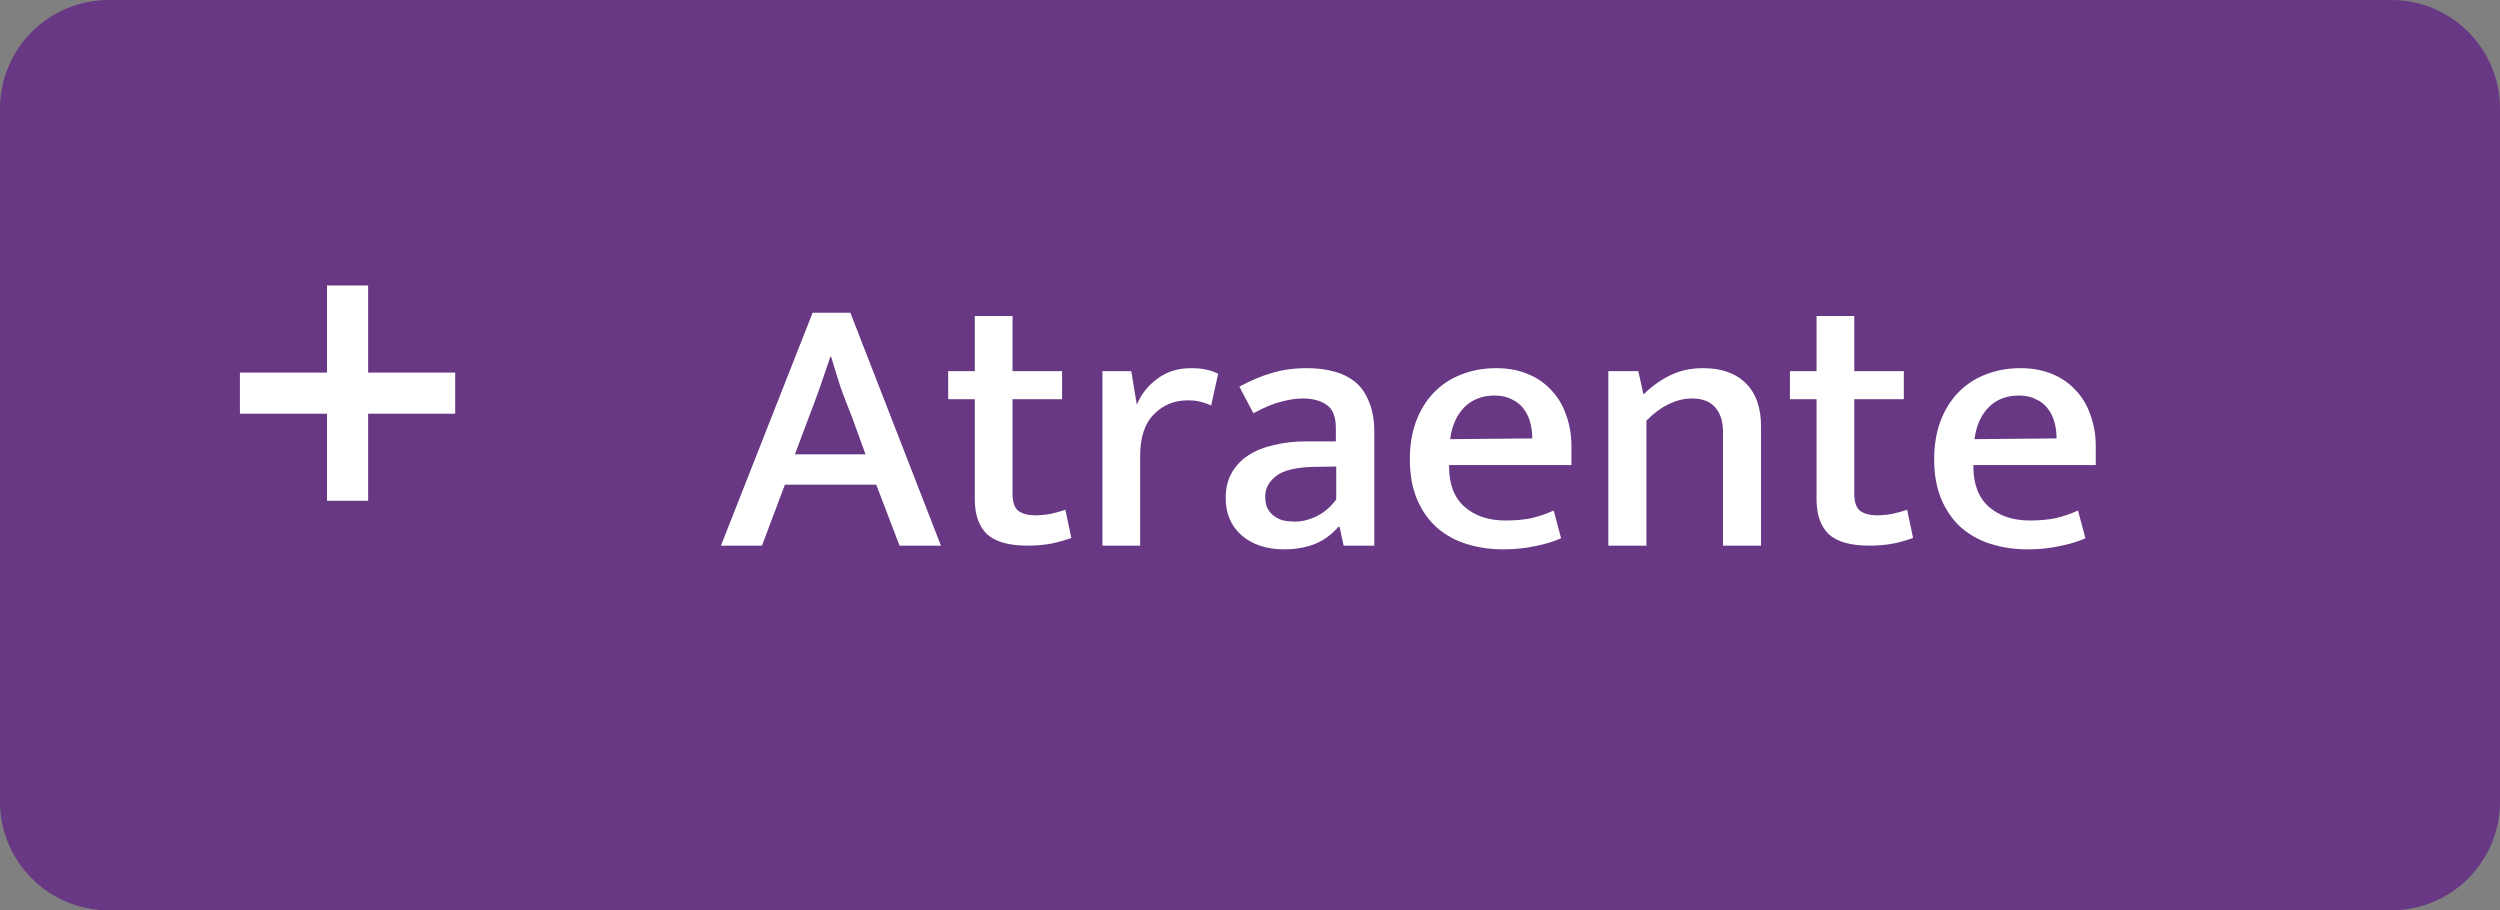
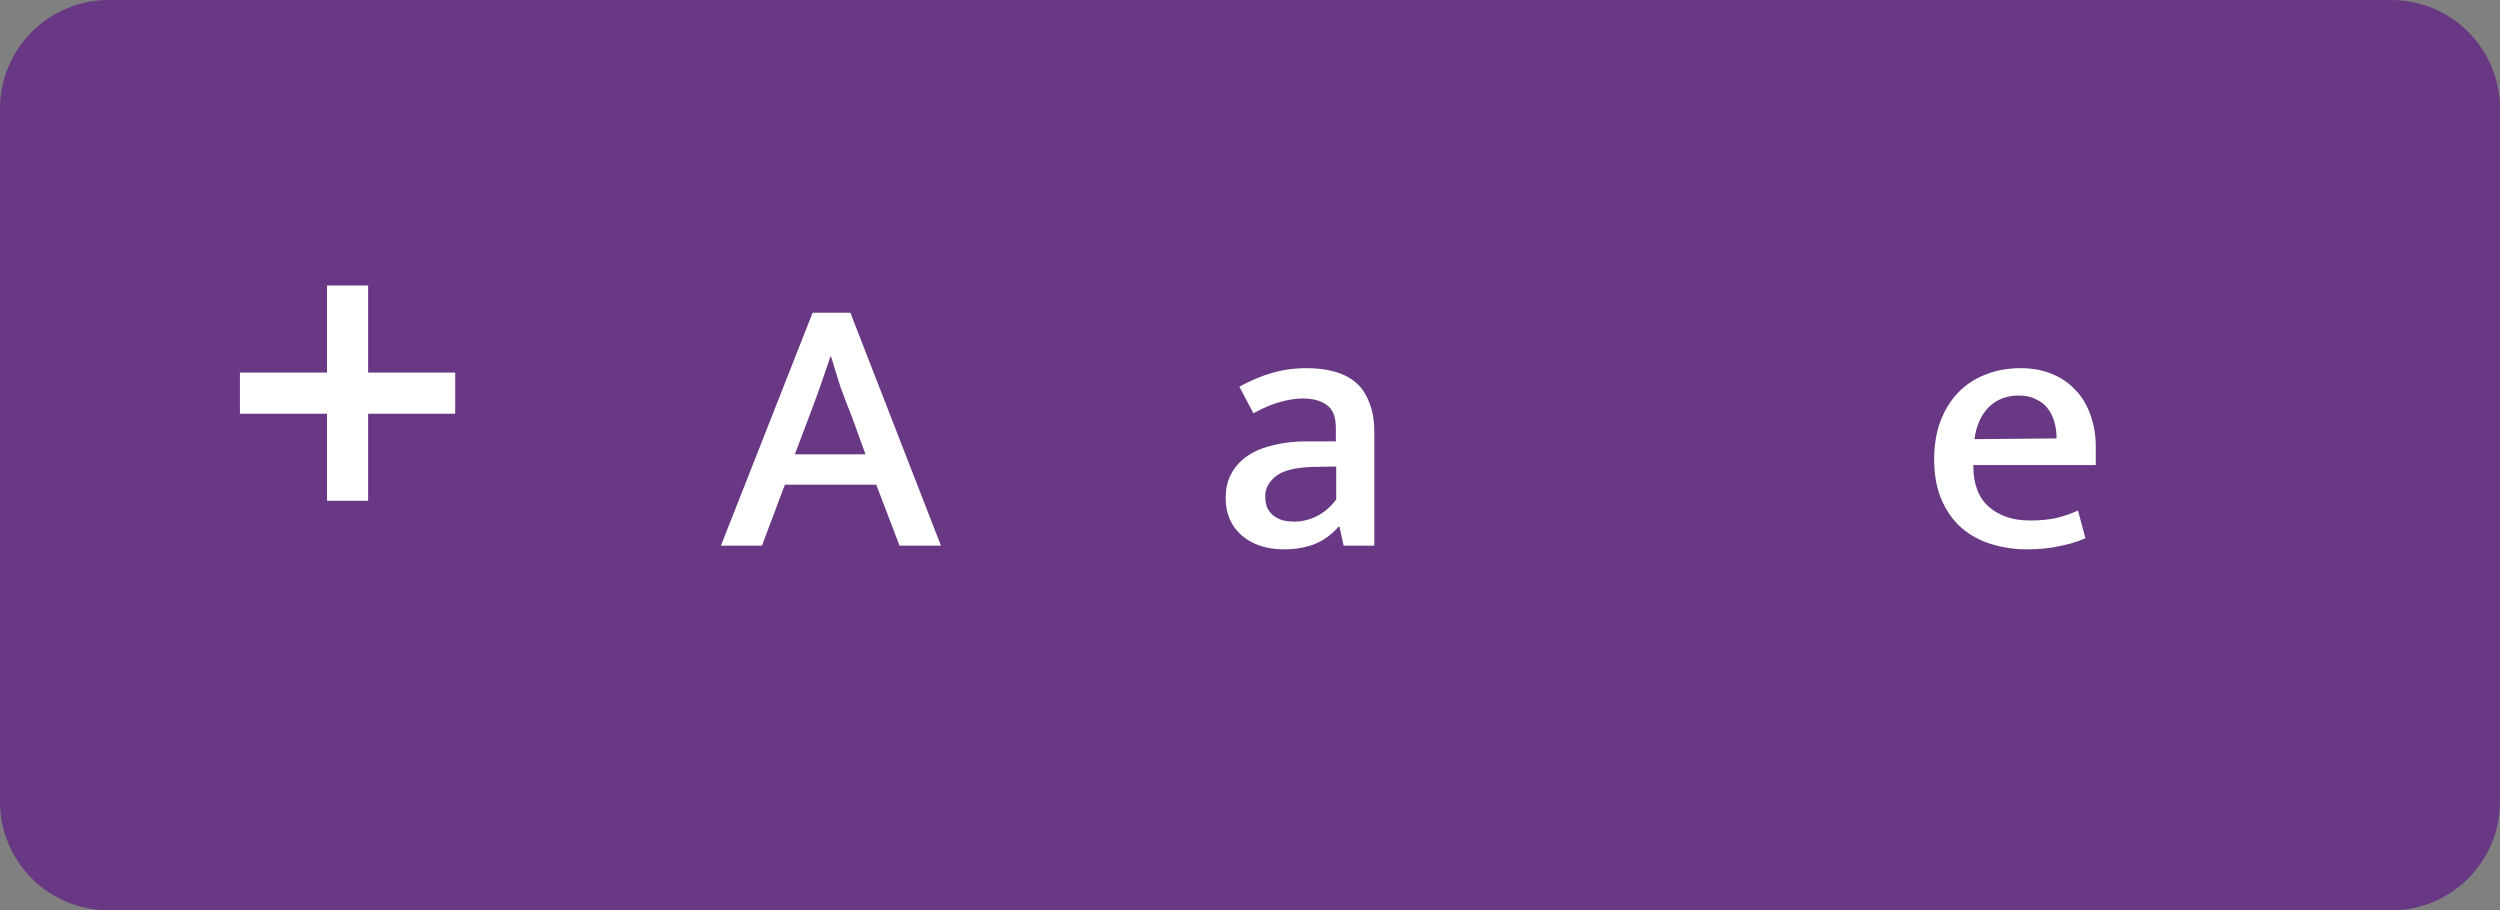
<svg xmlns="http://www.w3.org/2000/svg" width="184" height="67" viewBox="0 0 184 67" fill="none">
  <rect x="0" y="0" width="184" height="67" fill="#808080" stroke="none" />
  <path d="M0 8C0 3.582 3.582 0 8 0H176C180.418 0 184 3.582 184 8V59C184 63.418 180.418 67 176 67H8C3.582 67 0 63.418 0 59V8Z" fill="#683884" />
  <path d="M33.503 27.422V30.449H27.094V36.857H24.067V30.449H17.658V27.422H24.067V21.013H27.094V27.422H33.503Z" fill="white" />
  <path d="M58.504 33.438H63.702L62.695 30.662C62.386 29.9 62.114 29.192 61.878 28.539C61.66 27.868 61.425 27.106 61.171 26.253H61.116C60.844 27.051 60.59 27.795 60.354 28.485C60.118 29.156 59.846 29.891 59.538 30.689L58.504 33.438ZM59.81 23.015H62.586L69.254 40.16H66.206L64.491 35.67H57.769L56.081 40.16H53.06L59.81 23.015Z" fill="white" />
-   <path d="M78.169 29.383H74.522V36.323C74.522 36.958 74.667 37.384 74.957 37.602C75.266 37.82 75.674 37.928 76.182 37.928C76.545 37.928 76.926 37.892 77.325 37.82C77.743 37.729 78.105 37.629 78.414 37.52L78.849 39.589C78.486 39.734 78.015 39.87 77.434 39.997C76.872 40.106 76.273 40.16 75.638 40.16C74.259 40.16 73.261 39.879 72.644 39.316C72.046 38.736 71.746 37.883 71.746 36.758V29.383H69.787V27.314H71.746V23.259H74.522V27.314H78.169V29.383Z" fill="white" />
-   <path d="M81.138 40.16V27.314H83.261L83.67 29.791C83.978 29.029 84.477 28.394 85.166 27.886C85.856 27.36 86.69 27.097 87.67 27.097C88.106 27.097 88.478 27.133 88.786 27.206C89.113 27.278 89.403 27.378 89.657 27.505L89.14 29.846C88.922 29.737 88.668 29.646 88.378 29.573C88.106 29.501 87.788 29.465 87.425 29.465C86.427 29.465 85.593 29.809 84.921 30.499C84.25 31.17 83.915 32.195 83.915 33.574V40.16H81.138Z" fill="white" />
  <path d="M91.216 28.458C92.05 28.004 92.849 27.668 93.611 27.451C94.391 27.215 95.253 27.097 96.196 27.097C96.922 27.097 97.584 27.178 98.183 27.342C98.8 27.505 99.326 27.768 99.761 28.131C100.197 28.494 100.532 28.984 100.768 29.601C101.022 30.199 101.149 30.934 101.149 31.805V40.16H98.891L98.591 38.772H98.51C98.001 39.353 97.412 39.779 96.74 40.051C96.069 40.305 95.325 40.432 94.509 40.432C93.221 40.432 92.177 40.087 91.379 39.398C90.599 38.709 90.209 37.792 90.209 36.649C90.209 35.942 90.354 35.334 90.644 34.826C90.935 34.3 91.343 33.864 91.869 33.52C92.395 33.175 93.021 32.921 93.747 32.758C94.473 32.576 95.271 32.485 96.142 32.485H98.319V31.506C98.319 30.689 98.101 30.127 97.666 29.818C97.23 29.492 96.632 29.328 95.87 29.328C95.398 29.328 94.863 29.41 94.264 29.573C93.683 29.718 93.012 30 92.25 30.417L91.216 28.458ZM98.346 34.336L96.632 34.363C95.344 34.4 94.436 34.626 93.91 35.044C93.384 35.461 93.121 35.951 93.121 36.513C93.121 36.876 93.175 37.175 93.284 37.411C93.411 37.647 93.575 37.838 93.774 37.983C93.974 38.128 94.2 38.237 94.454 38.309C94.727 38.364 94.999 38.391 95.271 38.391C95.833 38.391 96.387 38.255 96.931 37.983C97.493 37.693 97.965 37.284 98.346 36.758V34.336Z" fill="white" />
-   <path d="M115.658 34.227H106.65V34.336C106.65 35.642 107.031 36.631 107.793 37.303C108.555 37.974 109.562 38.309 110.814 38.309C111.503 38.309 112.12 38.255 112.665 38.146C113.227 38.019 113.789 37.829 114.352 37.575L114.896 39.616C114.37 39.852 113.744 40.042 113.018 40.187C112.293 40.351 111.494 40.432 110.623 40.432C109.698 40.432 108.818 40.305 107.984 40.051C107.149 39.797 106.414 39.398 105.779 38.854C105.162 38.309 104.672 37.62 104.31 36.785C103.947 35.951 103.765 34.953 103.765 33.792C103.765 32.794 103.91 31.887 104.201 31.07C104.509 30.236 104.935 29.528 105.48 28.947C106.042 28.349 106.714 27.895 107.494 27.587C108.292 27.26 109.172 27.097 110.134 27.097C110.968 27.097 111.721 27.233 112.392 27.505C113.082 27.777 113.662 28.167 114.134 28.675C114.624 29.165 114.996 29.773 115.25 30.499C115.522 31.206 115.658 31.995 115.658 32.866V34.227ZM112.773 32.268C112.773 31.832 112.719 31.424 112.61 31.043C112.501 30.662 112.338 30.335 112.12 30.063C111.903 29.773 111.612 29.546 111.249 29.383C110.905 29.201 110.487 29.111 109.997 29.111C109.09 29.111 108.346 29.401 107.766 29.982C107.203 30.562 106.859 31.342 106.732 32.322L112.773 32.268Z" fill="white" />
-   <path d="M121.177 40.16H118.374V27.314H120.578L120.959 29.029C121.594 28.412 122.257 27.941 122.946 27.614C123.654 27.269 124.452 27.097 125.341 27.097C126.702 27.097 127.754 27.469 128.498 28.213C129.242 28.956 129.614 30.018 129.614 31.397V40.16H126.811V31.751C126.811 31.007 126.62 30.417 126.239 29.982C125.858 29.546 125.287 29.328 124.525 29.328C123.944 29.328 123.363 29.474 122.783 29.764C122.22 30.036 121.685 30.435 121.177 30.961V40.16Z" fill="white" />
-   <path d="M140.121 29.383H136.474V36.323C136.474 36.958 136.619 37.384 136.909 37.602C137.218 37.82 137.626 37.928 138.134 37.928C138.497 37.928 138.878 37.892 139.277 37.82C139.694 37.729 140.057 37.629 140.366 37.52L140.801 39.589C140.438 39.734 139.966 39.87 139.386 39.997C138.823 40.106 138.225 40.16 137.59 40.16C136.211 40.16 135.213 39.879 134.596 39.316C133.997 38.736 133.698 37.883 133.698 36.758V29.383H131.738V27.314H133.698V23.259H136.474V27.314H140.121V29.383Z" fill="white" />
  <path d="M154.249 34.227H145.24V34.336C145.24 35.642 145.621 36.631 146.383 37.303C147.145 37.974 148.152 38.309 149.404 38.309C150.094 38.309 150.711 38.255 151.255 38.146C151.817 38.019 152.38 37.829 152.942 37.575L153.487 39.616C152.96 39.852 152.334 40.042 151.609 40.187C150.883 40.351 150.085 40.432 149.214 40.432C148.288 40.432 147.408 40.305 146.574 40.051C145.739 39.797 145.004 39.398 144.369 38.854C143.753 38.309 143.263 37.62 142.9 36.785C142.537 35.951 142.355 34.953 142.355 33.792C142.355 32.794 142.501 31.887 142.791 31.07C143.099 30.236 143.526 29.528 144.07 28.947C144.633 28.349 145.304 27.895 146.084 27.587C146.882 27.26 147.762 27.097 148.724 27.097C149.558 27.097 150.311 27.233 150.983 27.505C151.672 27.777 152.253 28.167 152.724 28.675C153.214 29.165 153.586 29.773 153.84 30.499C154.112 31.206 154.249 31.995 154.249 32.866V34.227ZM151.364 32.268C151.364 31.832 151.309 31.424 151.2 31.043C151.092 30.662 150.928 30.335 150.711 30.063C150.493 29.773 150.203 29.546 149.84 29.383C149.495 29.201 149.078 29.111 148.588 29.111C147.681 29.111 146.937 29.401 146.356 29.982C145.794 30.562 145.449 31.342 145.322 32.322L151.364 32.268Z" fill="white" />
</svg>